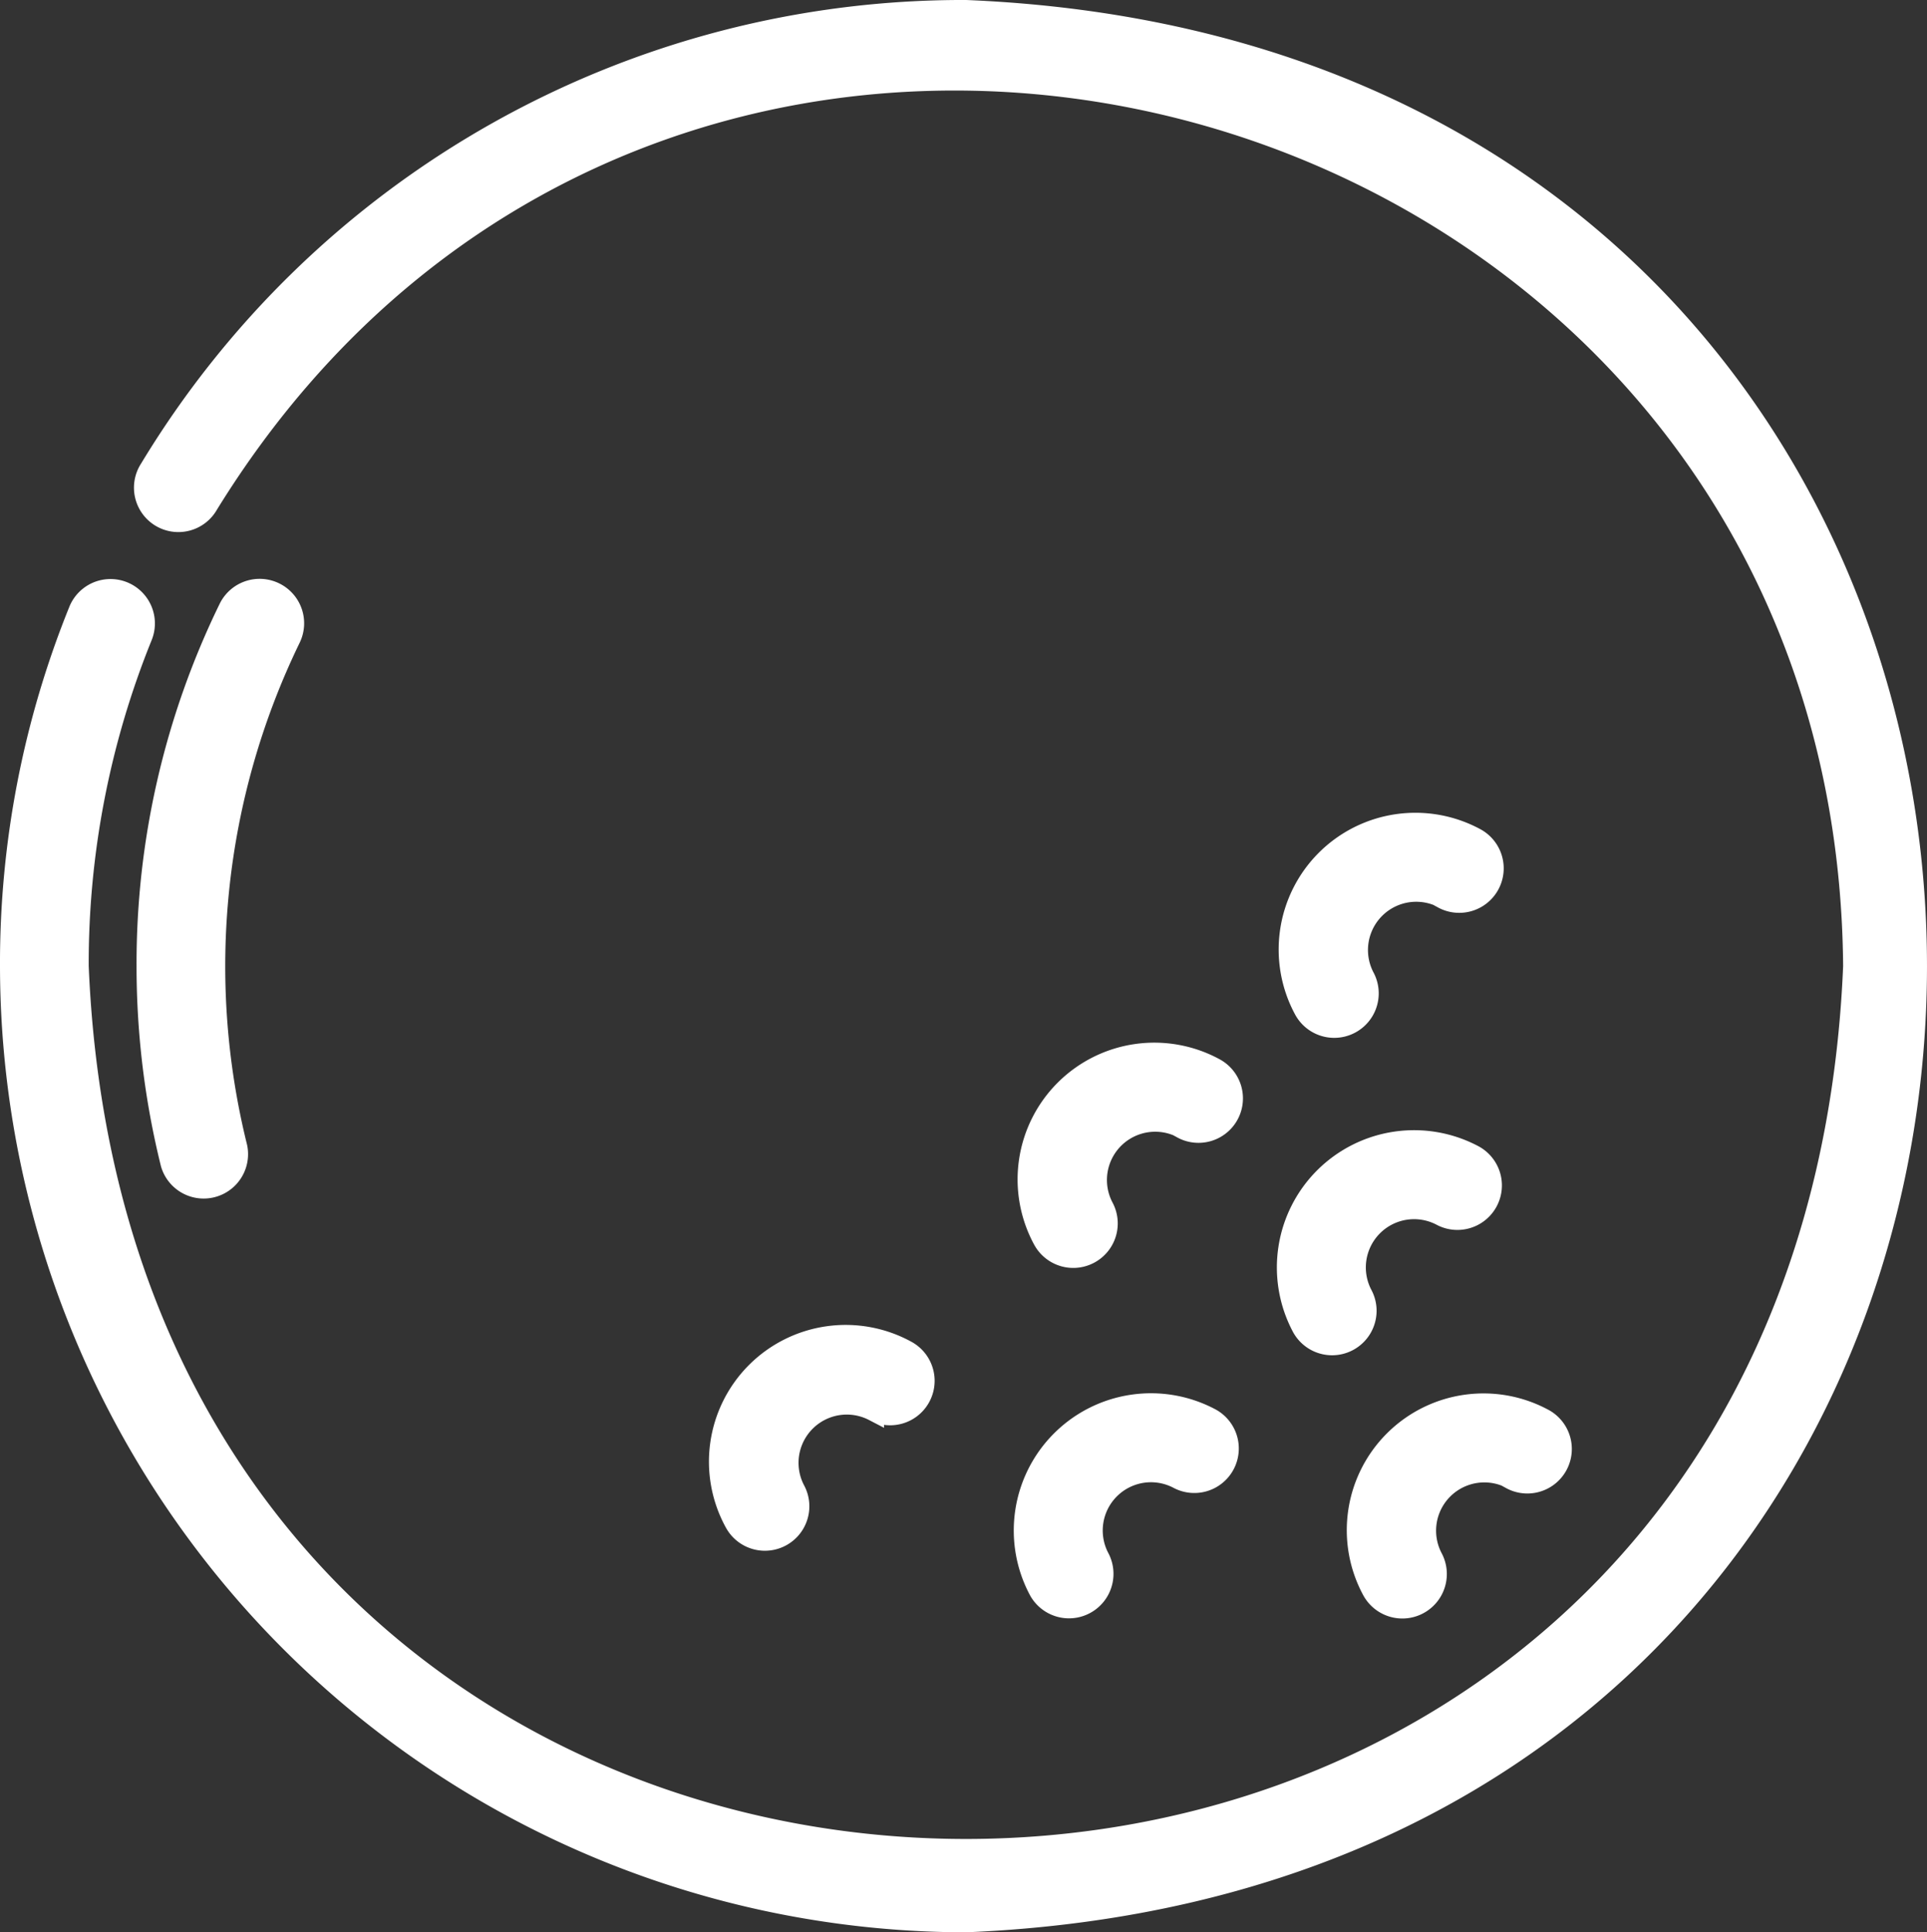
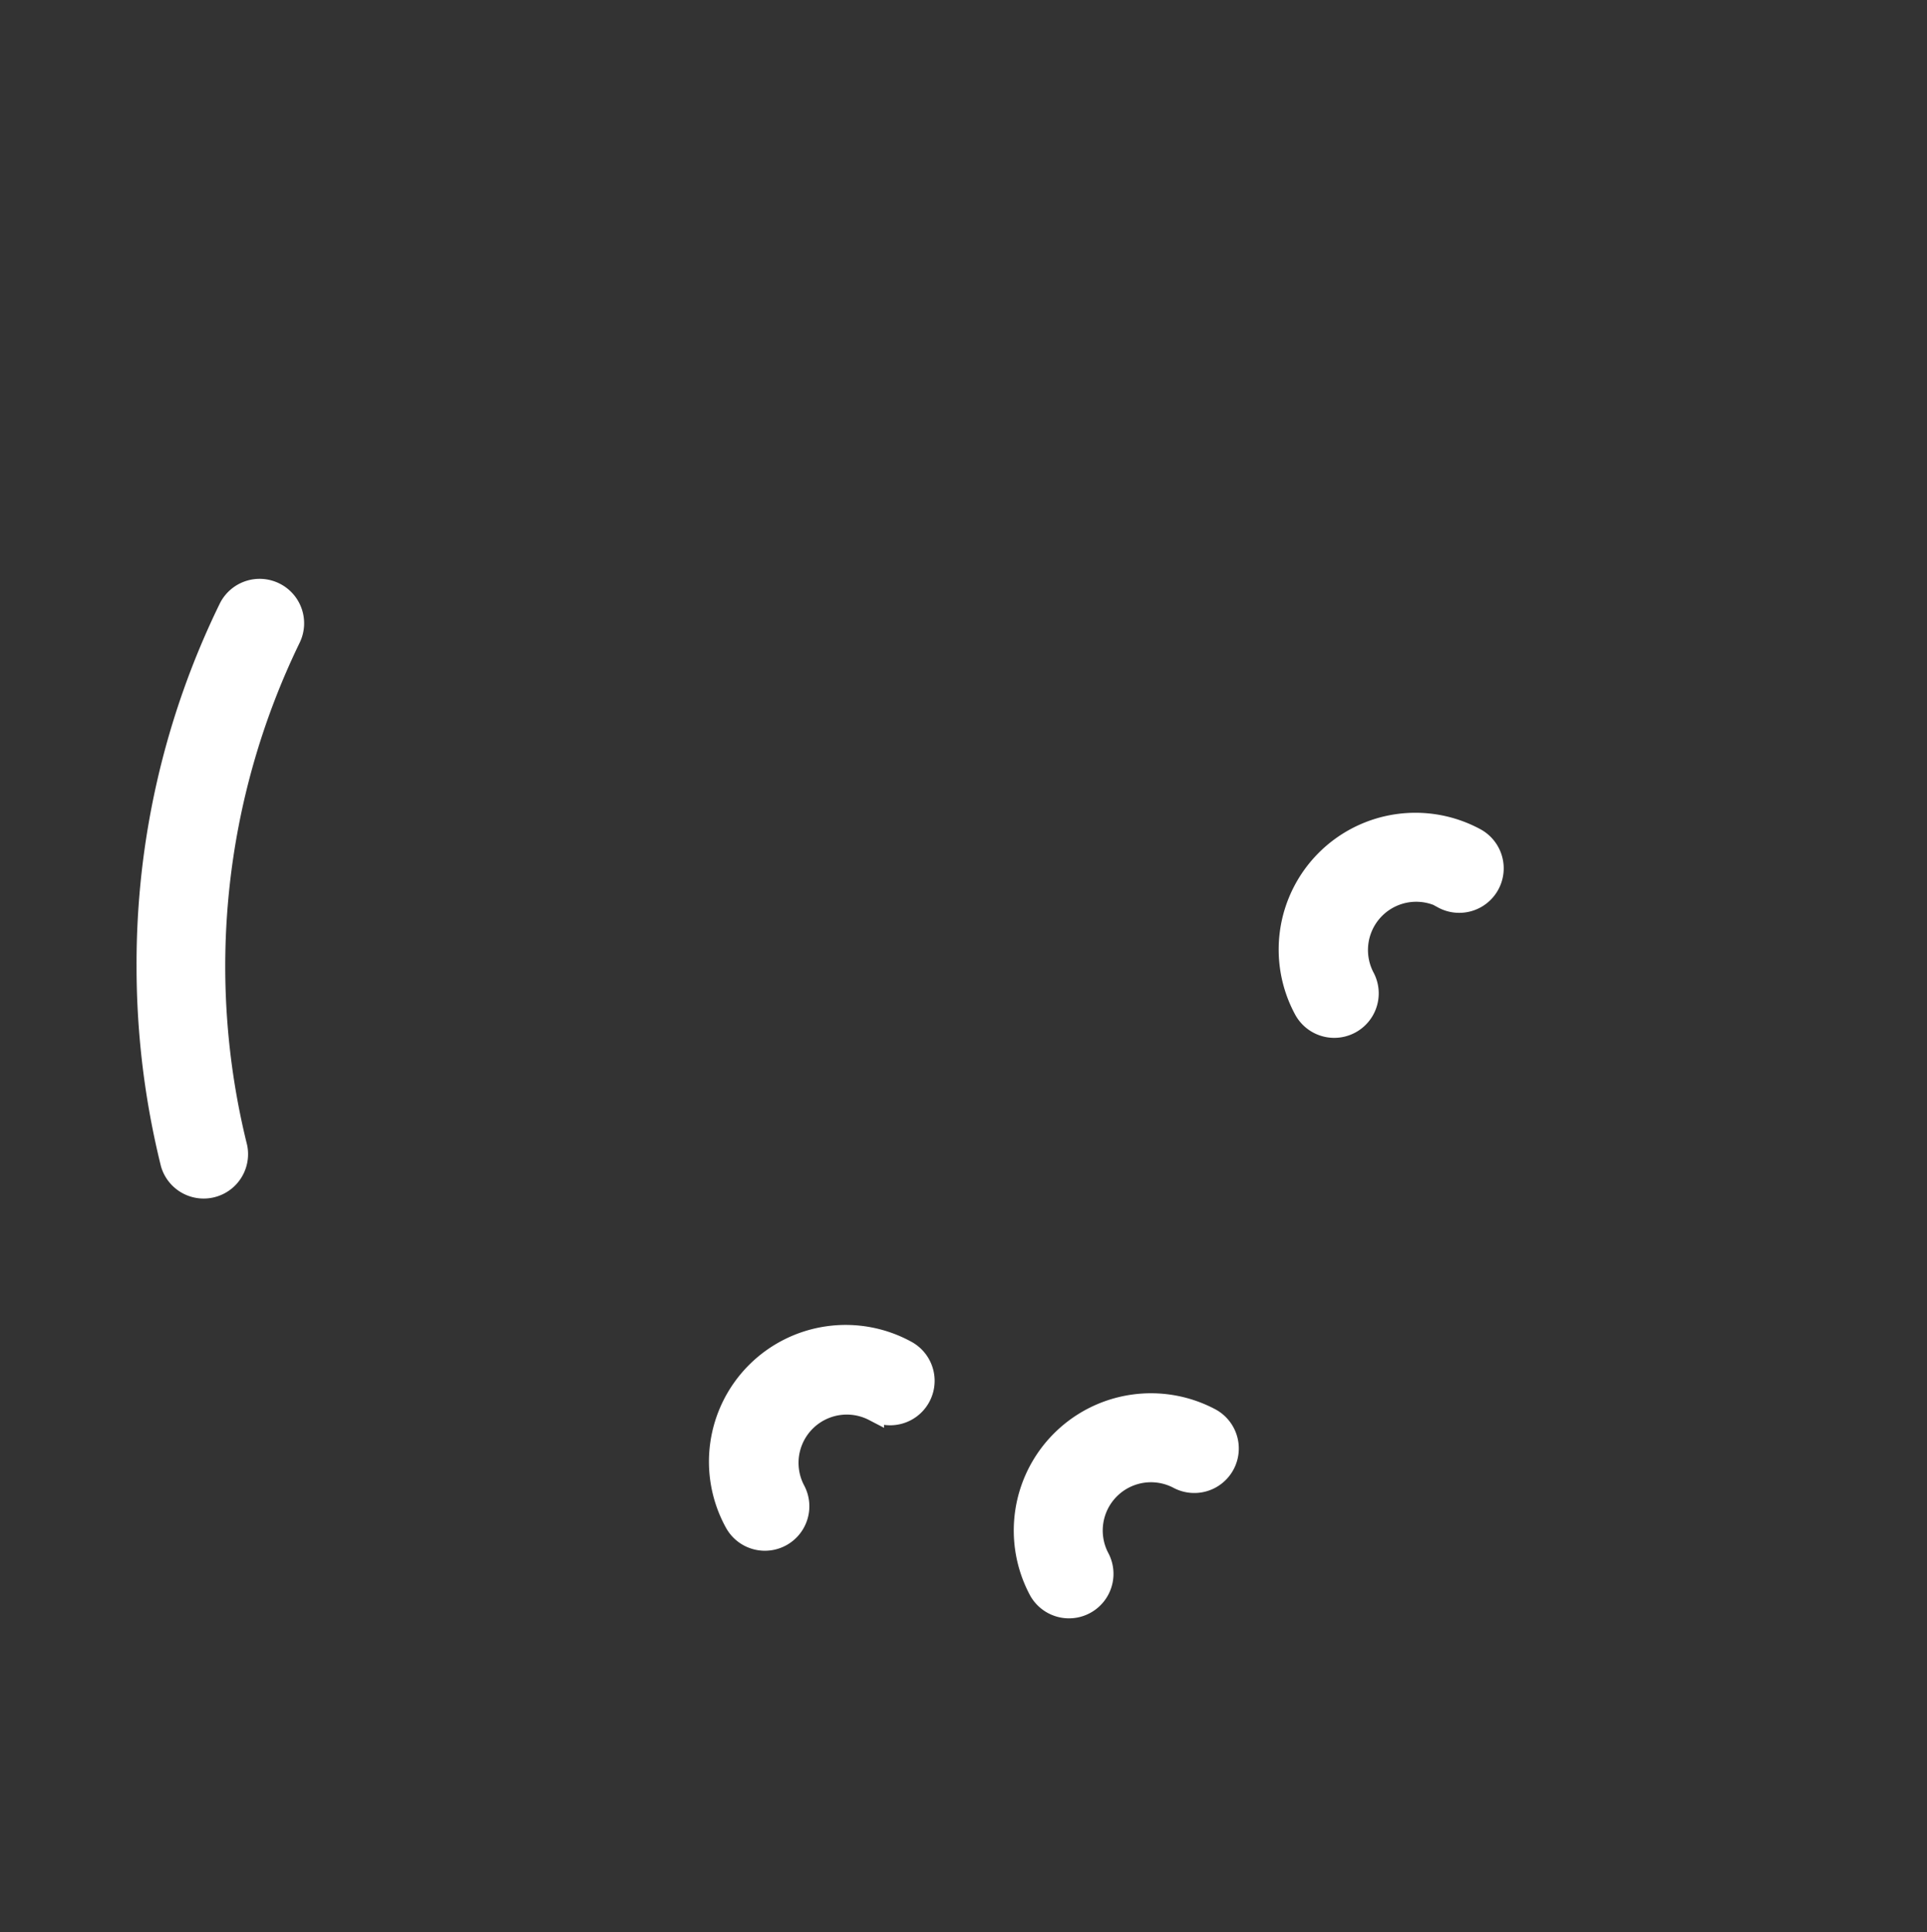
<svg xmlns="http://www.w3.org/2000/svg" width="23.481" height="23.541" viewBox="0 0 23.481 23.541">
  <rect x="0" y="0" width="23.481" height="23.541" fill="#333333" stroke="none" />
  <g id="golf-ball" transform="translate(-3.875 -3.875)">
-     <path id="Pfad_6537" data-name="Pfad 6537" d="M15.646,4A11.572,11.572,0,0,0,5.7,9.589a.416.416,0,1,0,.71.433C12.126.75,26.374,4.759,26.459,15.646c-.594,14.346-21.035,14.342-21.628,0a10.624,10.624,0,0,1,.776-4.019.416.416,0,1,0-.771-.313A11.449,11.449,0,0,0,4,15.646,11.659,11.659,0,0,0,15.646,27.291C31.093,26.652,31.092,4.638,15.646,4Z" transform="translate(0)" fill="#fff" stroke="#fff" stroke-width="0.25" />
    <path id="Pfad_6538" data-name="Pfad 6538" d="M9.559,21A.417.417,0,0,0,9,21.191,9.866,9.866,0,0,0,8,25.55a9.991,9.991,0,0,0,.293,2.406.416.416,0,0,0,.807-.2,9.146,9.146,0,0,1,.65-6.2A.416.416,0,0,0,9.559,21Z" transform="translate(-2.336 -9.905)" fill="#fff" stroke="#fff" stroke-width="0.25" />
-     <path id="Pfad_6539" data-name="Pfad 6539" d="M45.328,45.734a.416.416,0,1,0,.4-.732,1.541,1.541,0,0,0-2.089,2.089.416.416,0,1,0,.732-.4.713.713,0,0,1,.961-.961Z" transform="translate(-23.042 -23.84)" fill="#fff" stroke="#fff" stroke-width="0.25" />
    <path id="Pfad_6540" data-name="Pfad 6540" d="M33.889,47.1a.416.416,0,1,0,.732-.4.713.713,0,0,1,.961-.961.416.416,0,1,0,.4-.732A1.547,1.547,0,0,0,33.889,47.1Z" transform="translate(-17.354 -23.851)" fill="#fff" stroke="#fff" stroke-width="0.25" />
-     <path id="Pfad_6541" data-name="Pfad 6541" d="M41.6,39.391a.416.416,0,1,0,.732-.4.713.713,0,0,1,.961-.961.416.416,0,1,0,.4-.732A1.547,1.547,0,0,0,41.6,39.391Z" transform="translate(-21.859 -19.347)" fill="#fff" stroke="#fff" stroke-width="0.25" />
    <path id="Pfad_6542" data-name="Pfad 6542" d="M43.332,28.727a.416.416,0,1,0,.4-.732,1.541,1.541,0,0,0-2.089,2.089.416.416,0,0,0,.732-.4.713.713,0,0,1,.961-.961Z" transform="translate(-21.876 -13.907)" fill="#fff" stroke="#fff" stroke-width="0.25" />
-     <path id="Pfad_6543" data-name="Pfad 6543" d="M35.692,35.463a.416.416,0,1,0,.4-.731A1.541,1.541,0,0,0,34,36.821a.416.416,0,1,0,.732-.4.713.713,0,0,1,.961-.962Z" transform="translate(-17.413 -17.841)" fill="#fff" stroke="#fff" stroke-width="0.25" />
    <path id="Pfad_6544" data-name="Pfad 6544" d="M26.66,43.737a.416.416,0,1,0,.4-.731A1.541,1.541,0,0,0,24.968,45.1a.416.416,0,1,0,.731-.4.713.713,0,0,1,.961-.962Z" transform="translate(-12.138 -22.674)" fill="#fff" stroke="#fff" stroke-width="0.25" />
  </g>
</svg>